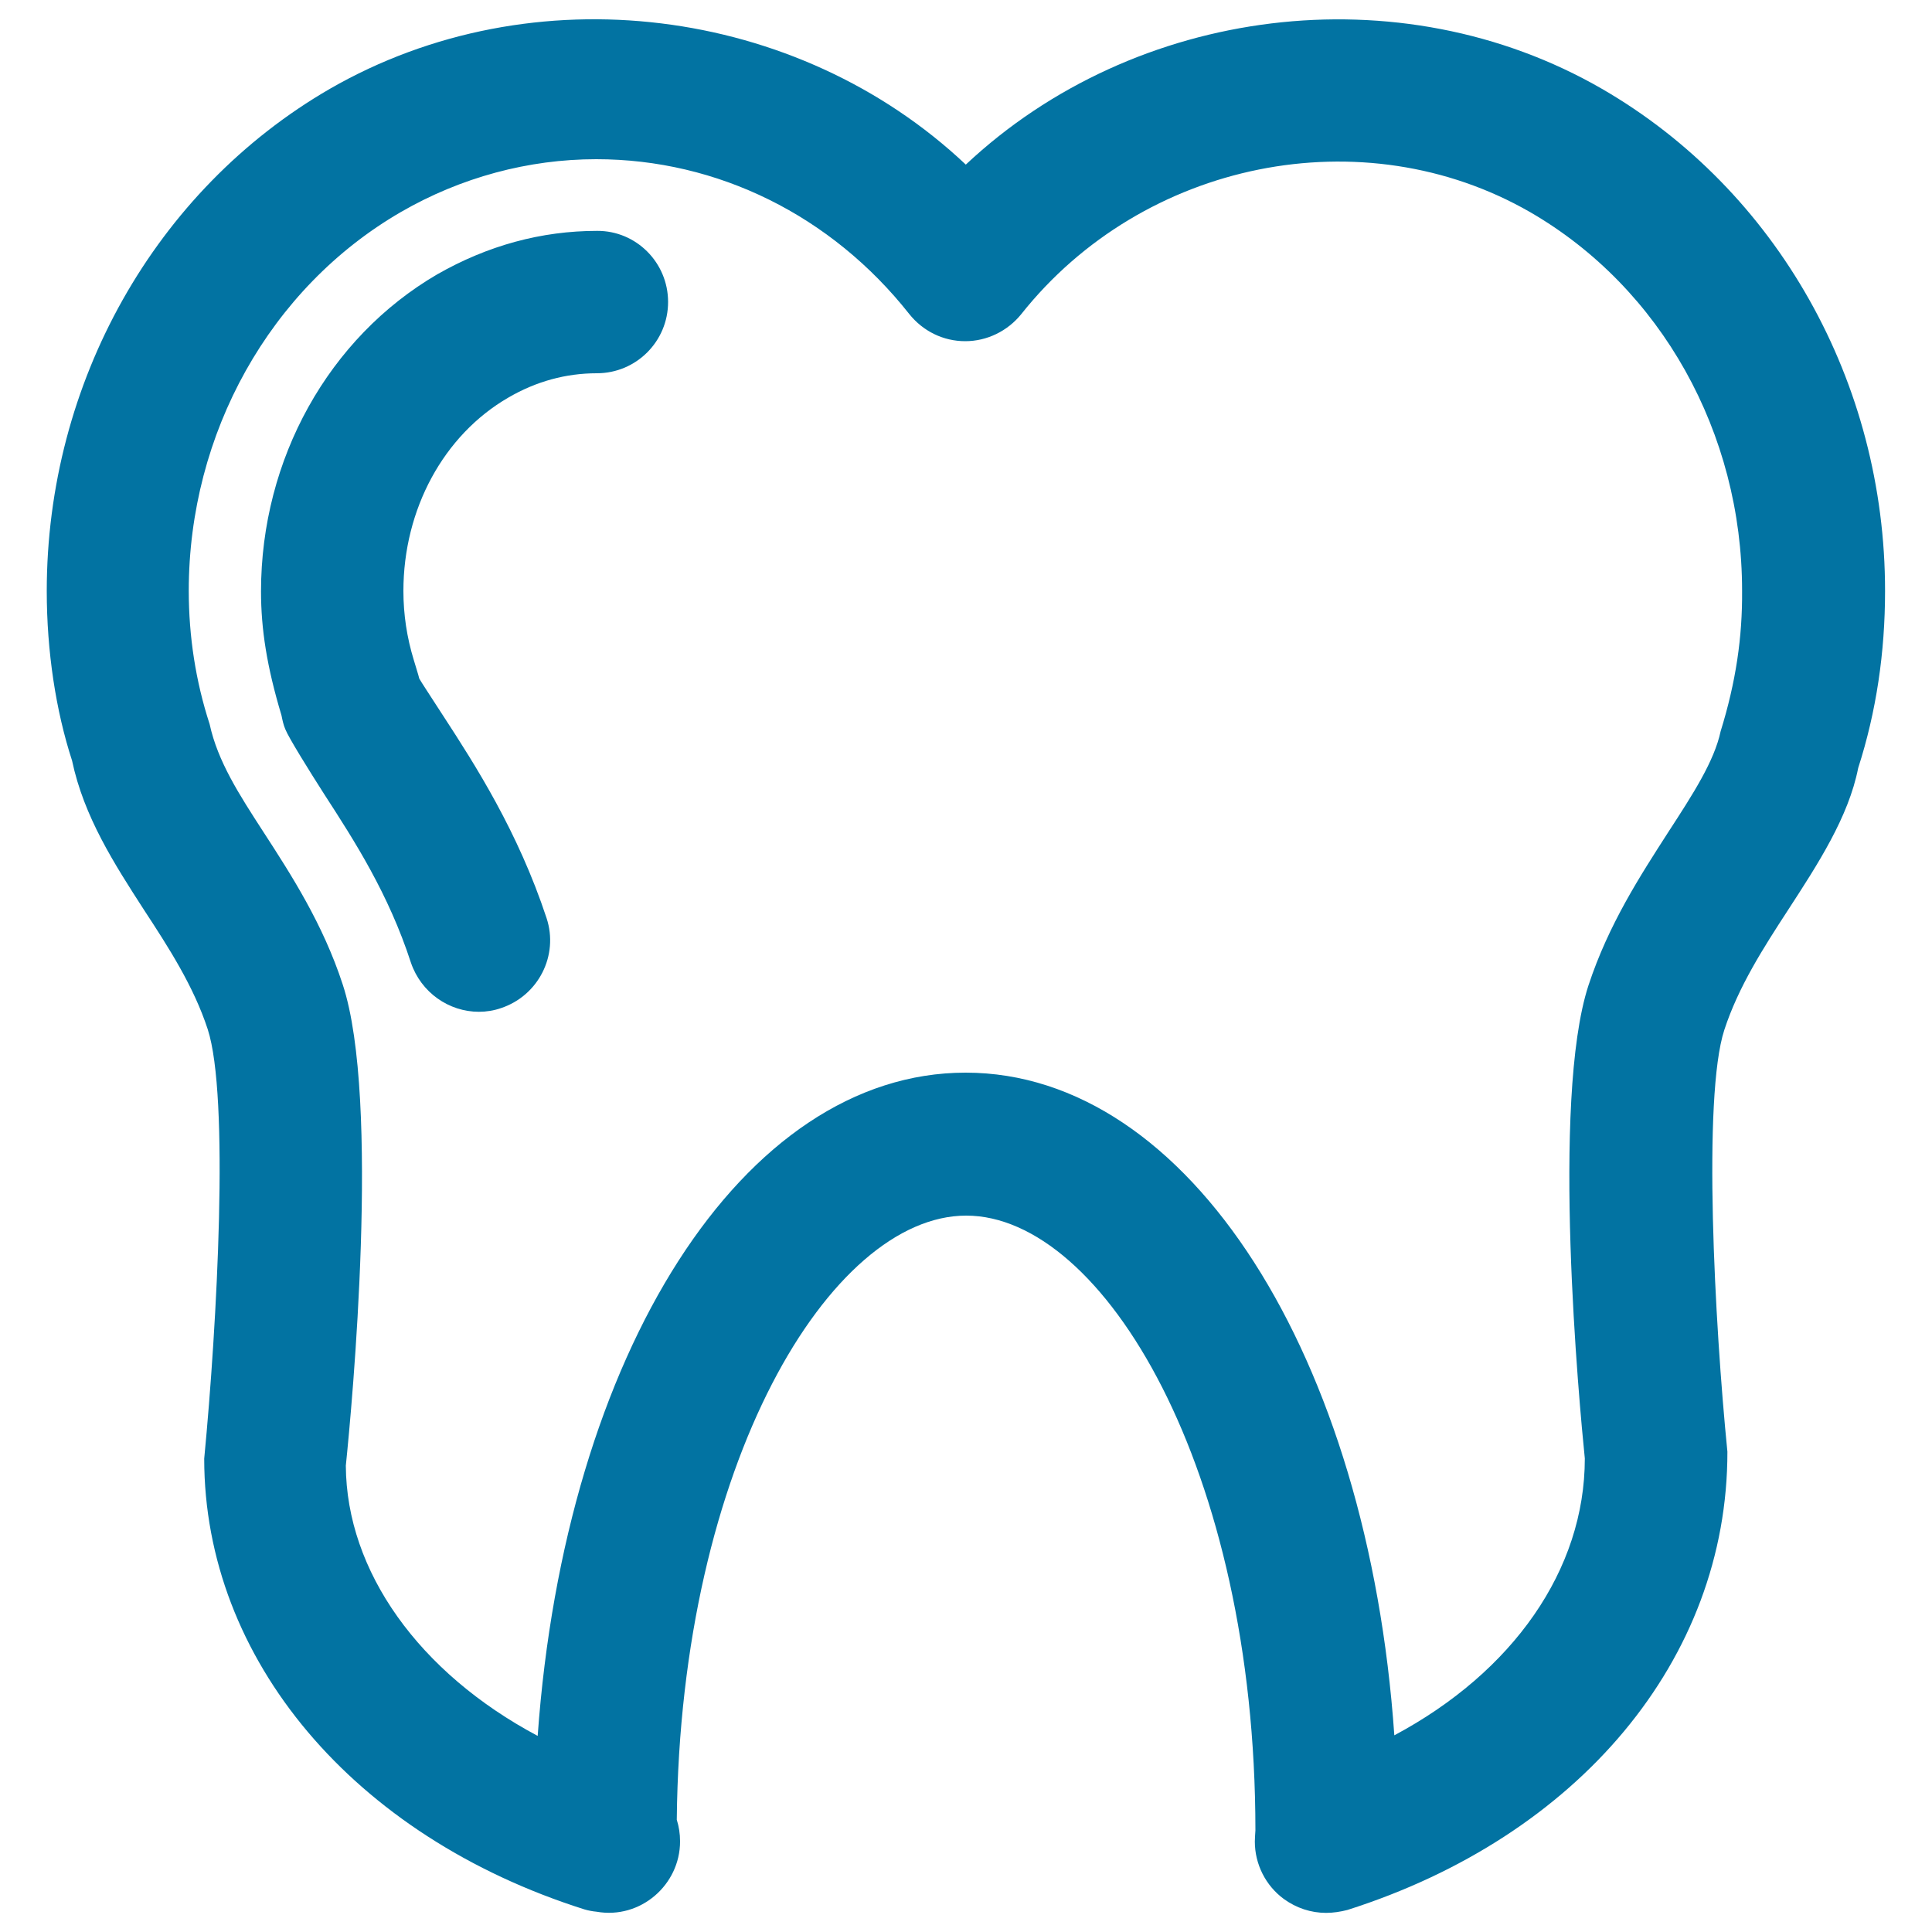
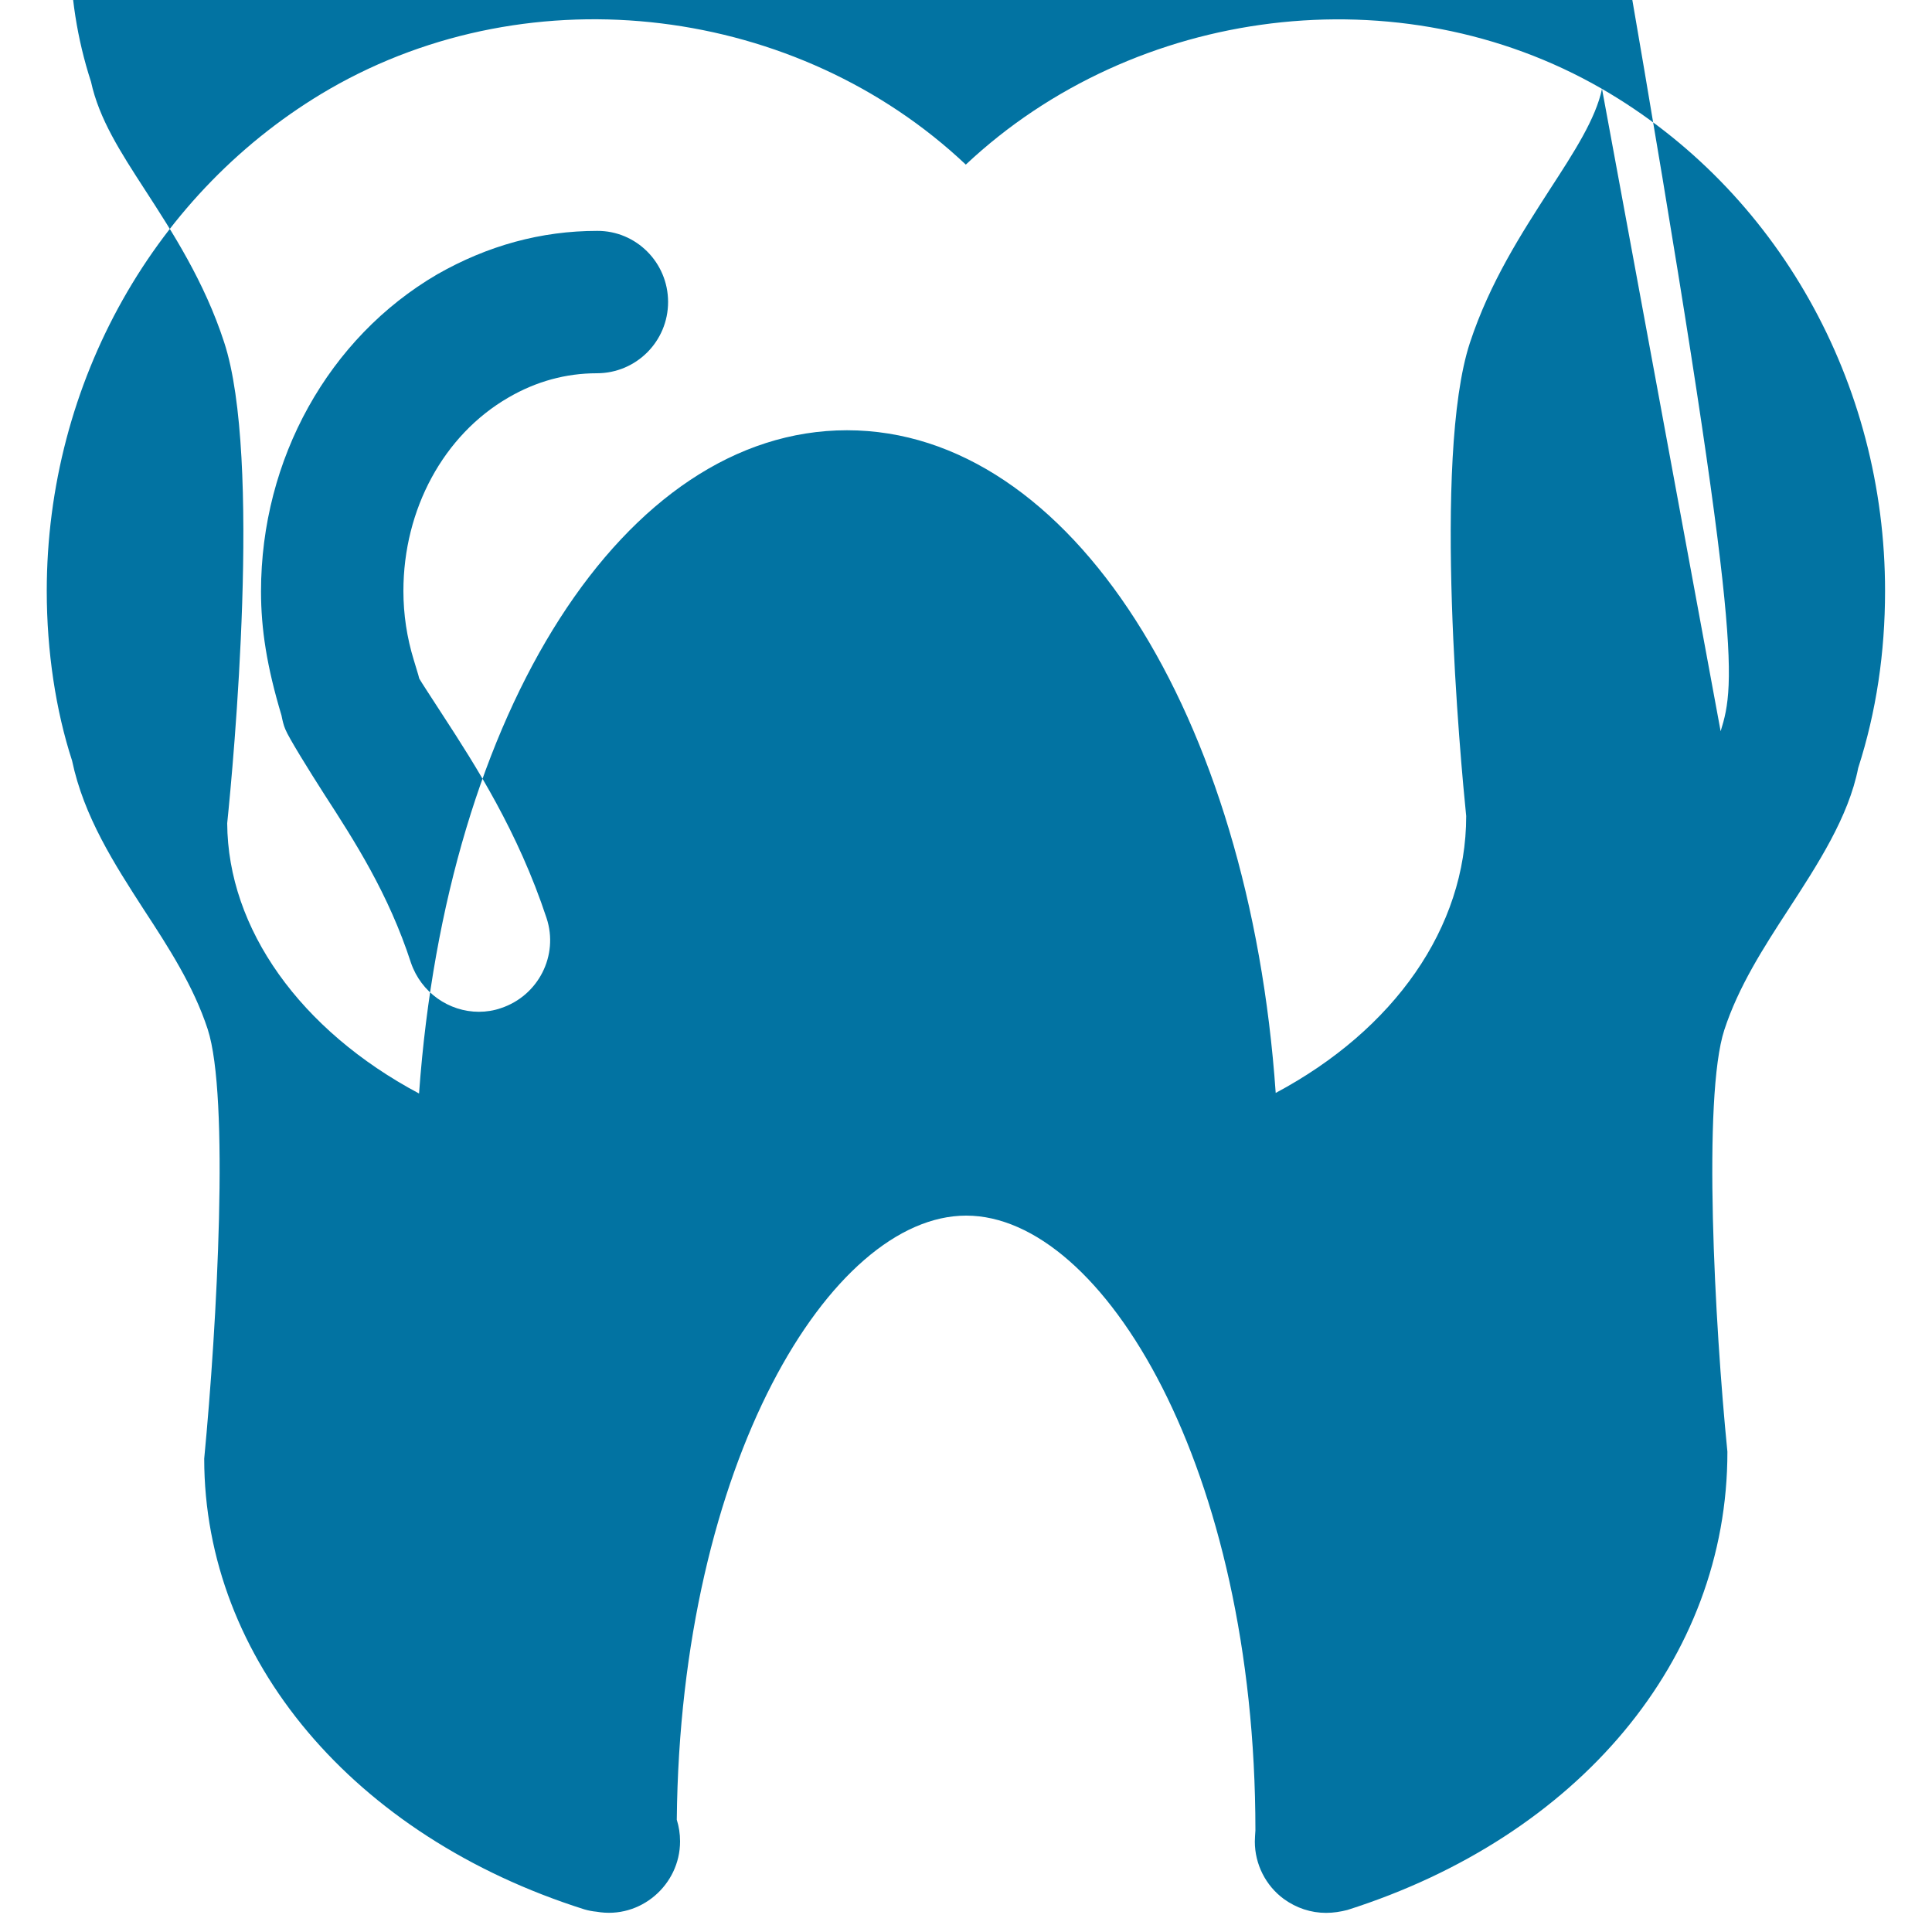
<svg xmlns="http://www.w3.org/2000/svg" viewBox="0 0 1000 1000" style="fill:#0273a2">
  <title>Tooth SVG icon</title>
  <g>
-     <path d="M829.2,46C724.4-14.5,587.3,3.1,499.9,85.2C412.9,3.1,275.9-14.6,170.7,46C80.2,98.4,24.2,198.1,24.2,305.9c0,31.3,4.7,62,13.1,87.8c6.1,29,21.9,53.5,37.2,77.2c12.7,19.4,25.7,39.5,33,61.8c11.3,34.7,4.9,152.3-1.8,222.3c0,103.8,77.3,195.5,196.8,233.3c2,0.6,4.2,1,6.3,1.2c22.7,4,43.2-13.9,43.2-36.4c0-4-0.6-7.7-1.7-11.2c1.8-184.6,79.7-312.7,149.8-312.7c70.9,0,149.7,131,149.7,318.2c-0.1,1.2-0.3,4.6-0.3,5.8c0,11.7,5.6,22.8,15,29.7c6.5,4.7,14,7.2,21.9,7.2c3.7,0,7.5-0.6,11-1.5C816.9,950.6,894.2,859,894.1,751.4c-6.6-66-12.9-183.7-1.6-218.3c7.3-22.4,20.3-42.6,33-62.1c15.4-23.7,31.3-48.1,36.3-73.5c9.4-29.2,13.9-59.9,13.9-91.5C975.8,197.9,919.8,98.4,829.2,46z M890.6,378.5c-3.3,15.5-14.3,32.5-27.1,52.2c-14.4,22.4-30.9,47.7-41.3,79.3c-19.5,59.6-4.7,217.5-1.9,244.9c0,57.7-37.3,110.6-98.6,143.3c-13.6-195.8-106.1-343-221.9-343c-115.2,0-207.3,145.3-221.5,343.3c-61.4-32.7-99-85.2-99.3-139.9c3.2-31.1,18-189.4-1.6-249c-10.2-31.3-26.6-56.7-41-78.9c-12.7-19.6-23.7-36.6-27.9-55.9c-7.2-22.1-10.8-45.4-10.8-69c0-81.6,42.1-156.8,109.7-196c31.1-18,66.1-27.4,101.2-27.4c62.9,0,121.8,29.2,162,80.1c7.1,8.9,17.6,14.1,29,14.1c11.2,0,21.9-5.2,29-14c63.1-79.5,177-102.5,263.4-52.8c67.8,39.2,109.7,114.3,109.7,195.9C901.9,329.8,898.5,353,890.6,378.5z M345.8,156.3c0,20.4-16.5,36.9-36.9,36.9c-16,0-31.4,4.2-45.8,12.6c-33.5,19.4-54.3,57.8-54.3,100.1c0,12.1,1.8,24.1,5.4,35.8c0.4,1.5,2.5,8,2.8,9.5c0.4,0.9,7.3,11.4,12.4,19.3c16.6,25.5,38.7,59.9,53.5,104.7c6.4,19.4-4.3,40.2-23.6,46.6c-3.7,1.3-7.7,1.9-11.4,1.9c-15.5,0-29.9-9.9-35.2-25.4c-11.6-35.7-29.2-63-44.8-87.1c-8-12.5-18.5-29.4-20.2-33.7c-1-2.3-1.5-4.7-2-7.2c-7.6-25.3-10.6-44.7-10.6-64.2c0-68.5,35-131.3,91.2-164.1c26.1-14.9,53.8-22.5,82.8-22.5C329.3,119.4,345.8,135.9,345.8,156.3z" />
+     <path d="M829.2,46C724.4-14.5,587.3,3.1,499.9,85.2C412.9,3.1,275.9-14.6,170.7,46C80.2,98.4,24.2,198.1,24.2,305.9c0,31.3,4.7,62,13.1,87.8c6.1,29,21.9,53.5,37.2,77.2c12.7,19.4,25.7,39.5,33,61.8c11.3,34.7,4.9,152.3-1.8,222.3c0,103.8,77.3,195.5,196.8,233.3c2,0.6,4.2,1,6.3,1.2c22.7,4,43.2-13.9,43.2-36.4c0-4-0.6-7.7-1.7-11.2c1.8-184.6,79.7-312.7,149.8-312.7c70.9,0,149.7,131,149.7,318.2c-0.1,1.2-0.3,4.6-0.3,5.8c0,11.7,5.6,22.8,15,29.7c6.5,4.7,14,7.2,21.9,7.2c3.7,0,7.5-0.6,11-1.5C816.9,950.6,894.2,859,894.1,751.4c-6.6-66-12.9-183.7-1.6-218.3c7.3-22.4,20.3-42.6,33-62.1c15.4-23.7,31.3-48.1,36.3-73.5c9.4-29.2,13.9-59.9,13.9-91.5C975.8,197.9,919.8,98.4,829.2,46z c-3.3,15.5-14.3,32.5-27.1,52.2c-14.4,22.4-30.9,47.7-41.3,79.3c-19.5,59.6-4.7,217.5-1.9,244.9c0,57.7-37.3,110.6-98.6,143.3c-13.6-195.8-106.1-343-221.9-343c-115.2,0-207.3,145.3-221.5,343.3c-61.4-32.7-99-85.2-99.3-139.9c3.2-31.1,18-189.4-1.6-249c-10.2-31.3-26.6-56.7-41-78.9c-12.7-19.6-23.7-36.6-27.9-55.9c-7.2-22.1-10.8-45.4-10.8-69c0-81.6,42.1-156.8,109.7-196c31.1-18,66.1-27.4,101.2-27.4c62.9,0,121.8,29.2,162,80.1c7.1,8.9,17.6,14.1,29,14.1c11.2,0,21.9-5.2,29-14c63.1-79.5,177-102.5,263.4-52.8c67.8,39.2,109.7,114.3,109.7,195.9C901.9,329.8,898.5,353,890.6,378.5z M345.8,156.3c0,20.4-16.5,36.9-36.9,36.9c-16,0-31.4,4.2-45.8,12.6c-33.5,19.4-54.3,57.8-54.3,100.1c0,12.1,1.8,24.1,5.4,35.8c0.4,1.5,2.5,8,2.8,9.5c0.4,0.9,7.3,11.4,12.4,19.3c16.6,25.5,38.7,59.9,53.5,104.7c6.4,19.4-4.3,40.2-23.6,46.6c-3.7,1.3-7.7,1.9-11.4,1.9c-15.5,0-29.9-9.9-35.2-25.4c-11.6-35.7-29.2-63-44.8-87.1c-8-12.5-18.5-29.4-20.2-33.7c-1-2.3-1.5-4.7-2-7.2c-7.6-25.3-10.6-44.7-10.6-64.2c0-68.5,35-131.3,91.2-164.1c26.1-14.9,53.8-22.5,82.8-22.5C329.3,119.4,345.8,135.9,345.8,156.3z" />
  </g>
</svg>